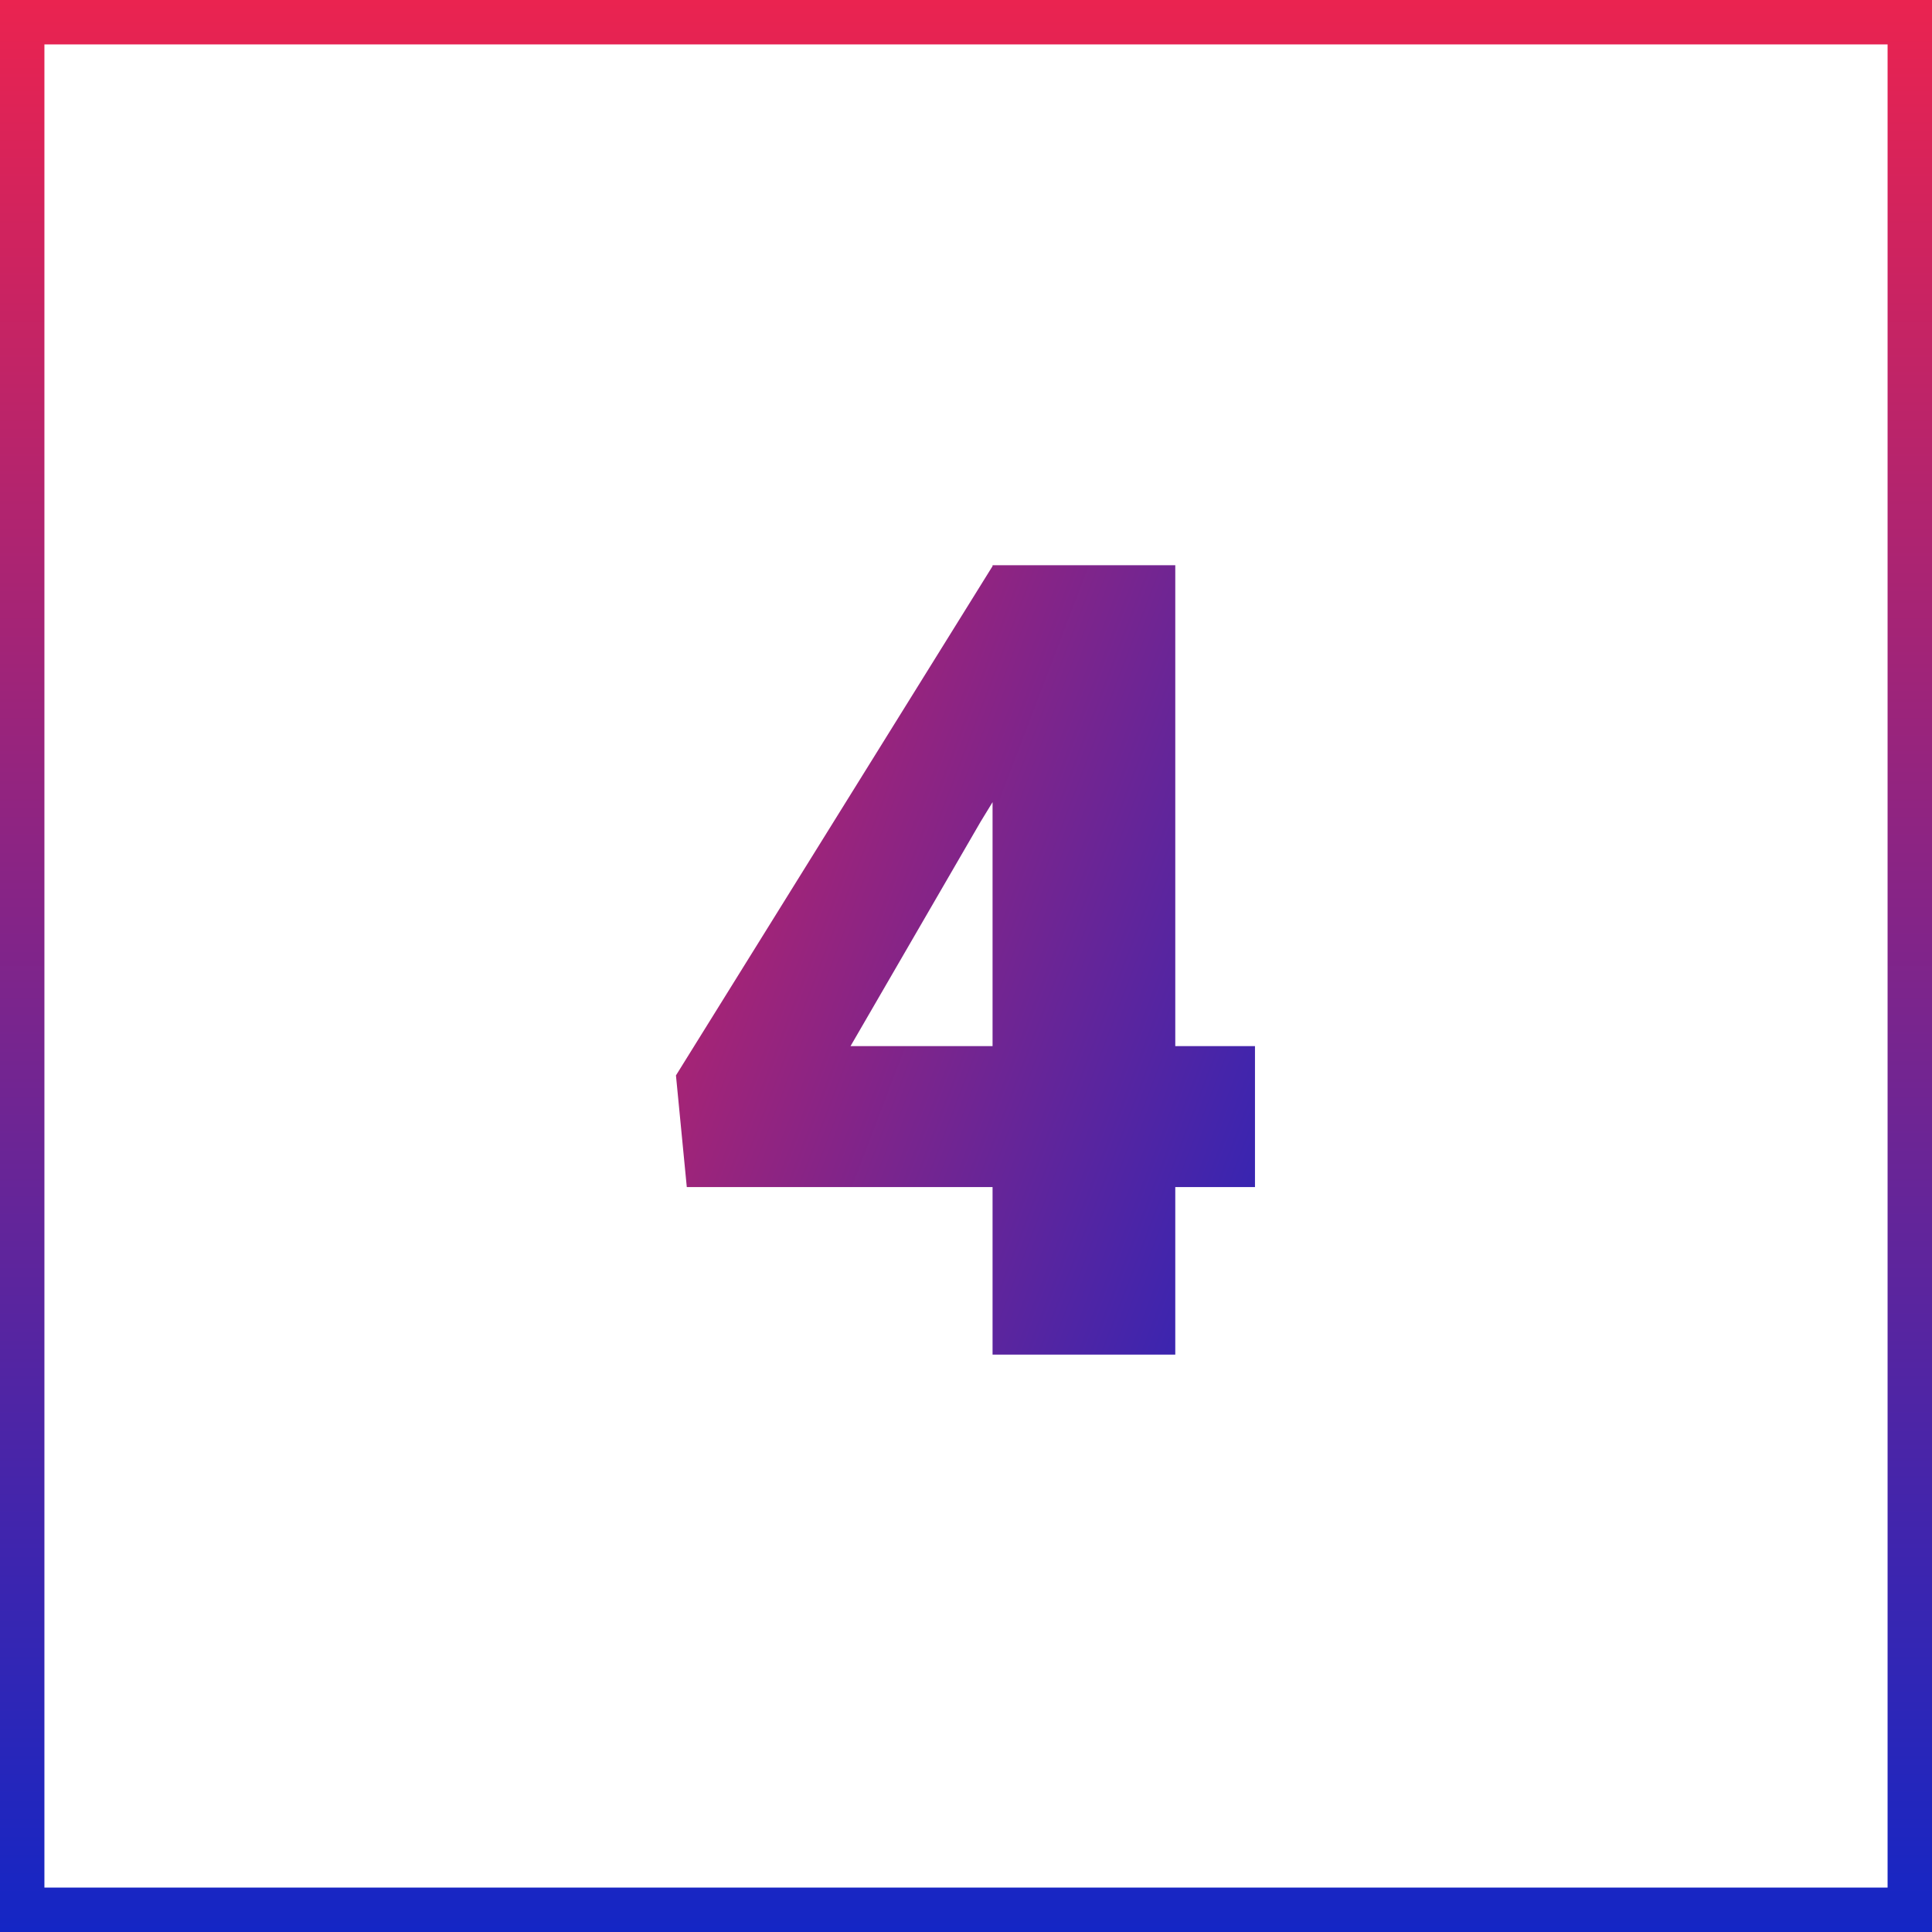
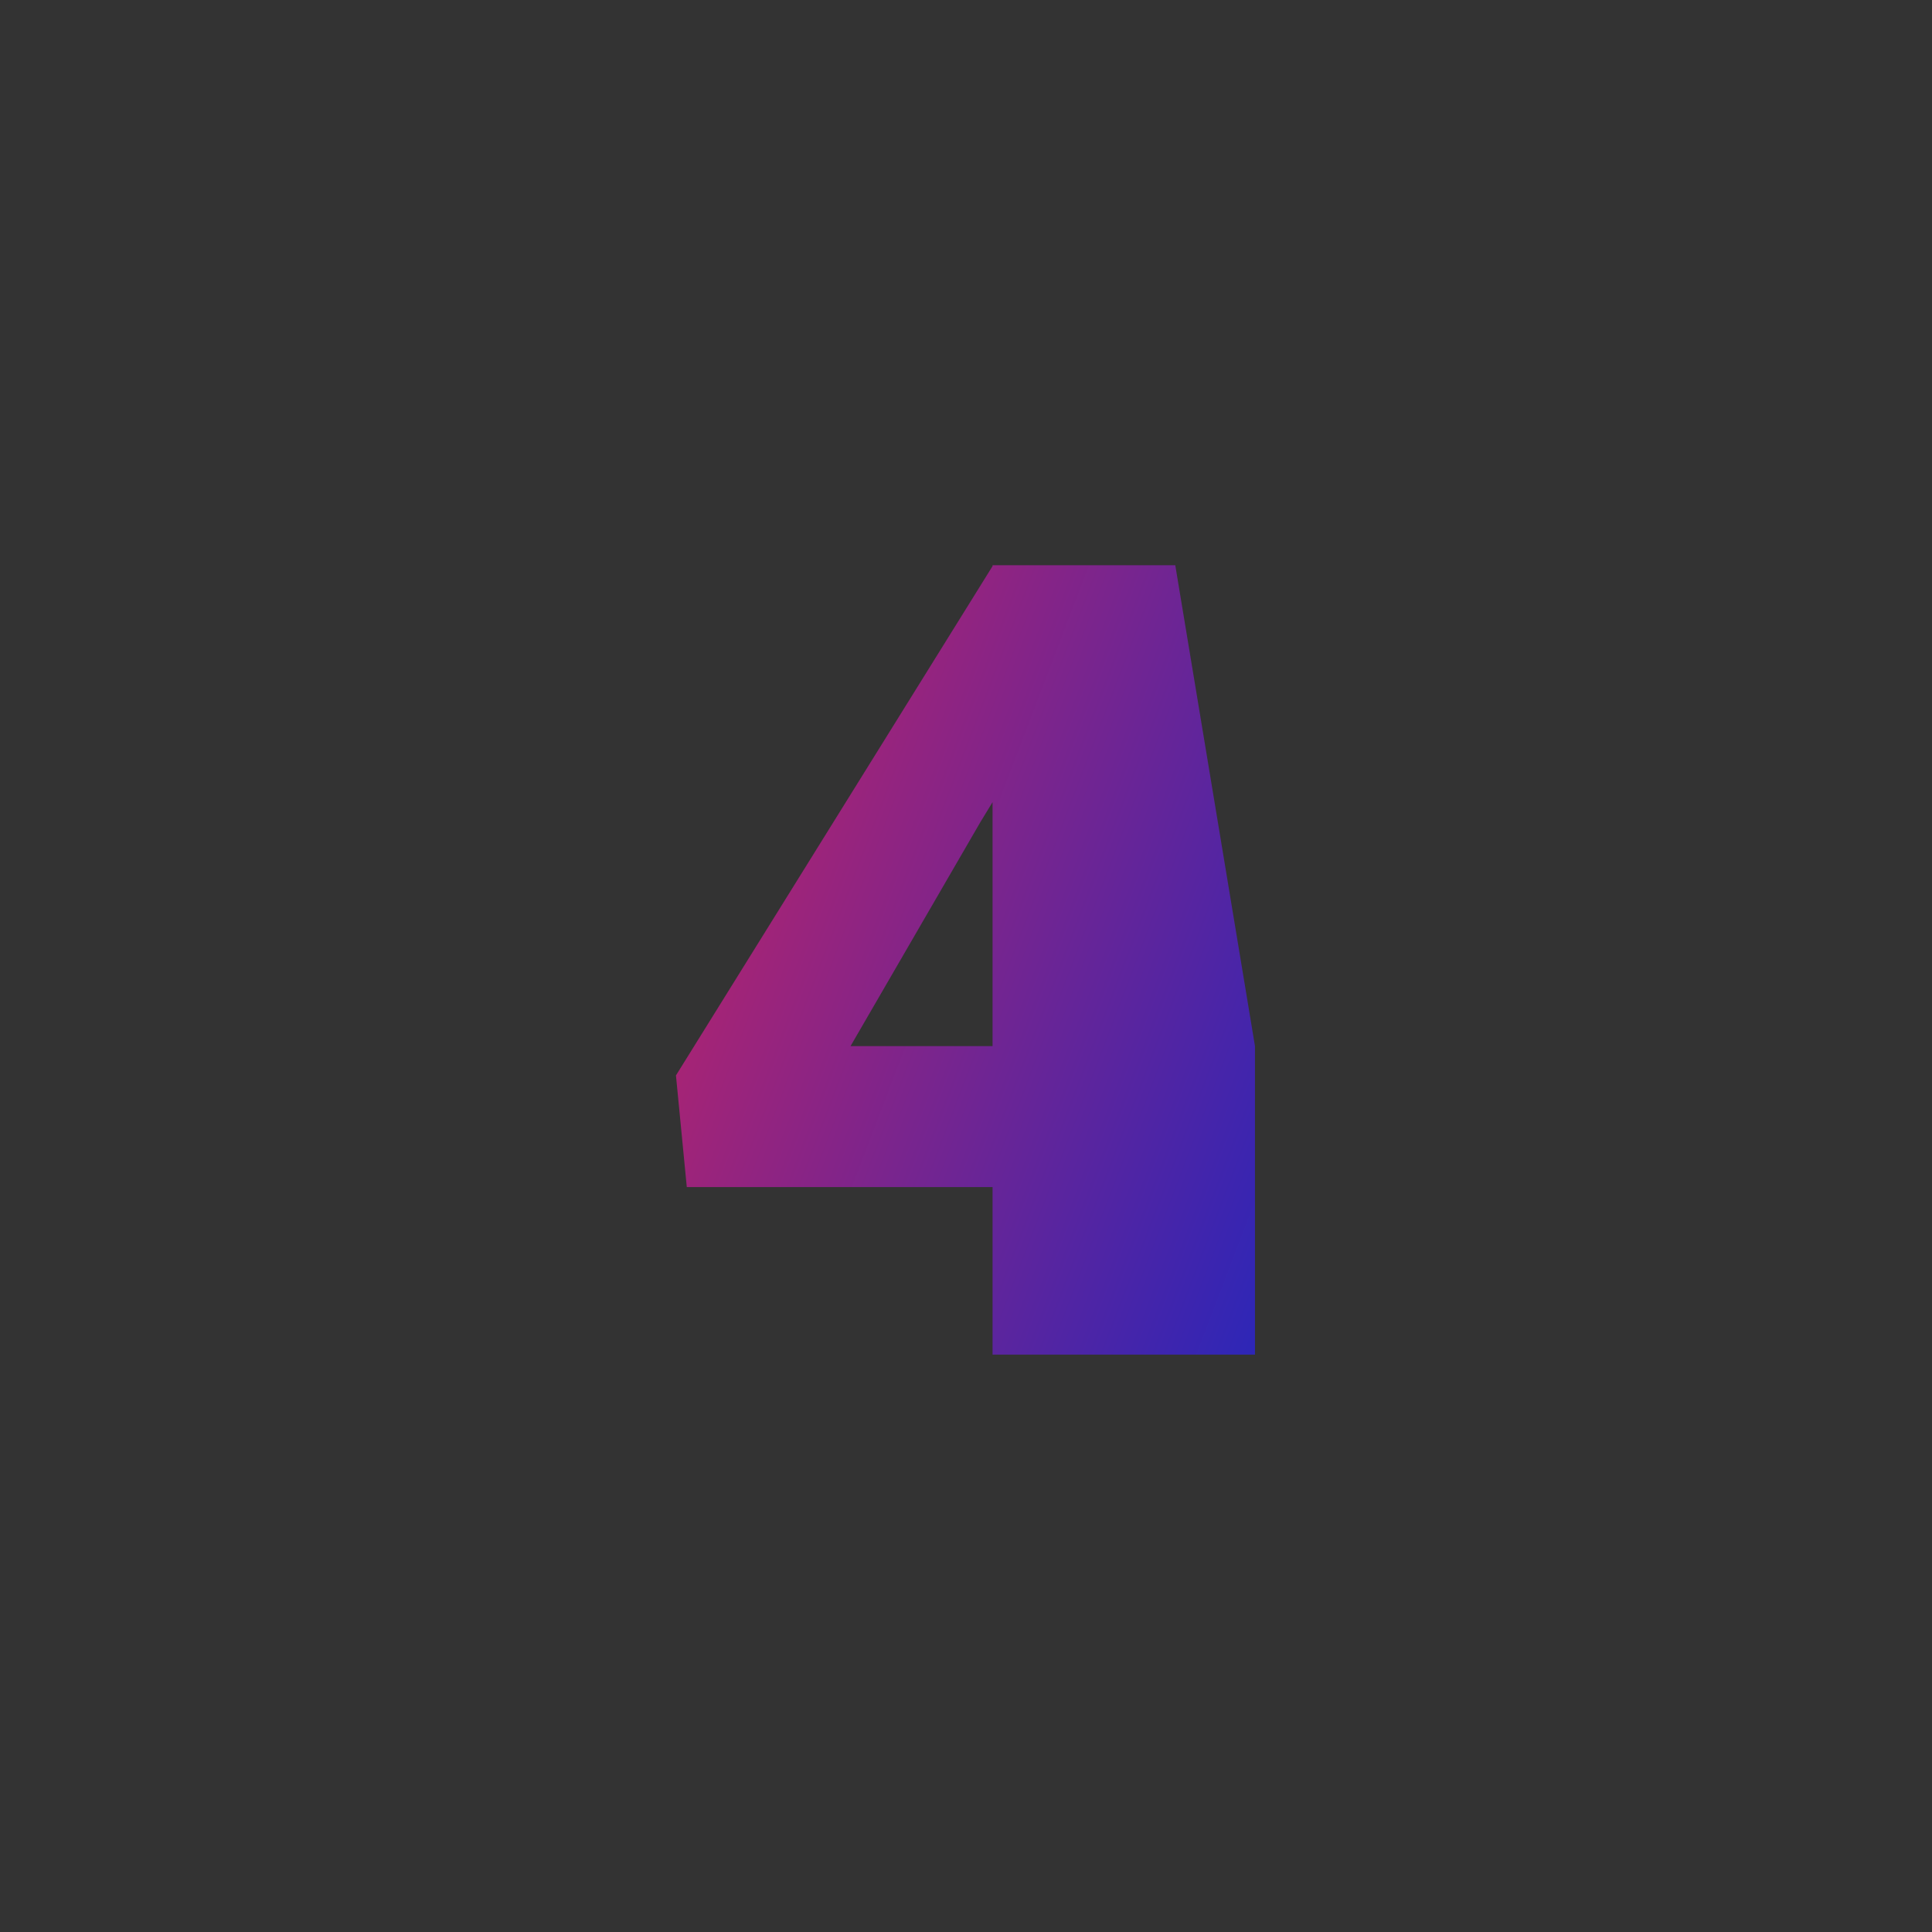
<svg xmlns="http://www.w3.org/2000/svg" width="87" height="87" viewBox="0 0 87 87" fill="none">
  <rect x="0" y="0" width="87" height="87" fill="#333333" stroke="none" />
-   <rect x="1" y="1" width="85" height="85" fill="white" stroke="url(#paint0_linear_414_26)" stroke-width="2" />
-   <path d="M56.513 47.108V53.456H30.927L30.439 48.427L44.721 25.453H51.215L44.159 37.001L38.3 47.108H56.513ZM52.924 25.453V61H44.696V25.453H52.924Z" fill="url(#paint1_linear_414_26)" />
+   <path d="M56.513 47.108V53.456H30.927L30.439 48.427L44.721 25.453H51.215L44.159 37.001L38.3 47.108H56.513ZV61H44.696V25.453H52.924Z" fill="url(#paint1_linear_414_26)" />
  <defs>
    <linearGradient id="paint0_linear_414_26" x1="43.5" y1="0" x2="43.5" y2="87" gradientUnits="userSpaceOnUse">
      <stop stop-color="#EA2350" />
      <stop offset="1" stop-color="#1426C5" />
    </linearGradient>
    <linearGradient id="paint1_linear_414_26" x1="14" y1="45" x2="83.5" y2="71.5" gradientUnits="userSpaceOnUse">
      <stop stop-color="#EA2350" />
      <stop offset="0.693" stop-color="#1426C5" />
    </linearGradient>
  </defs>
</svg>